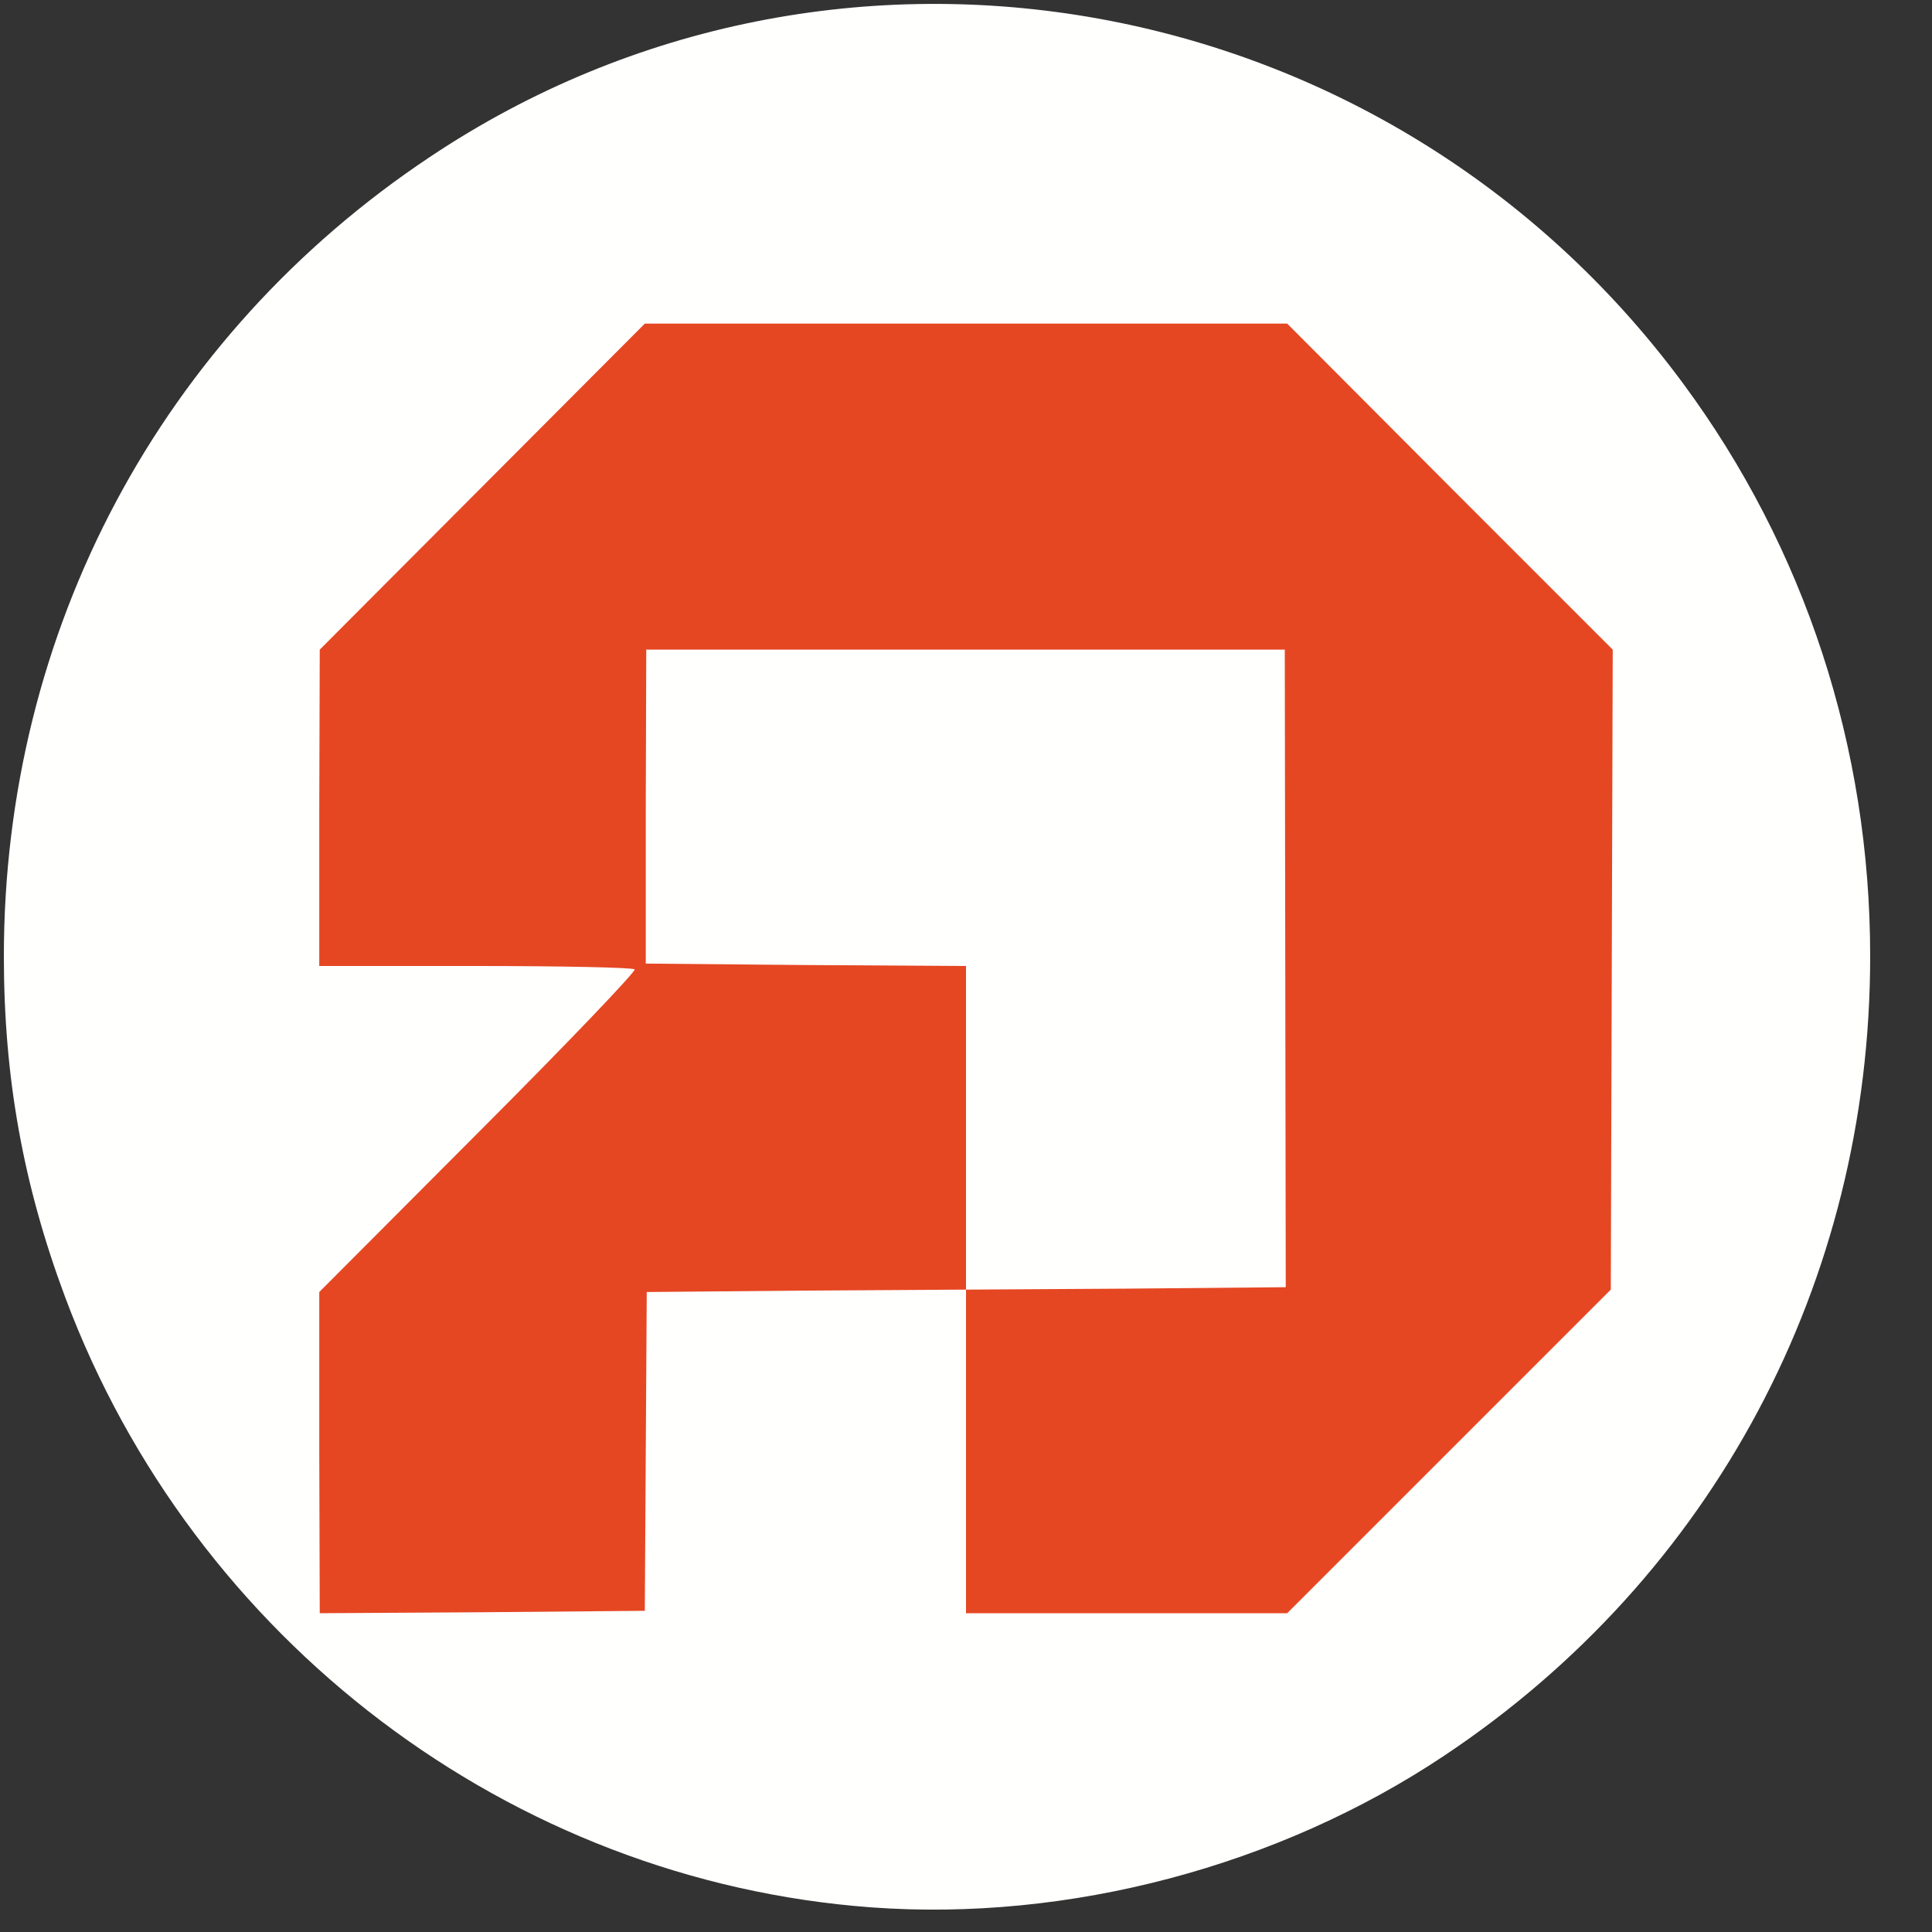
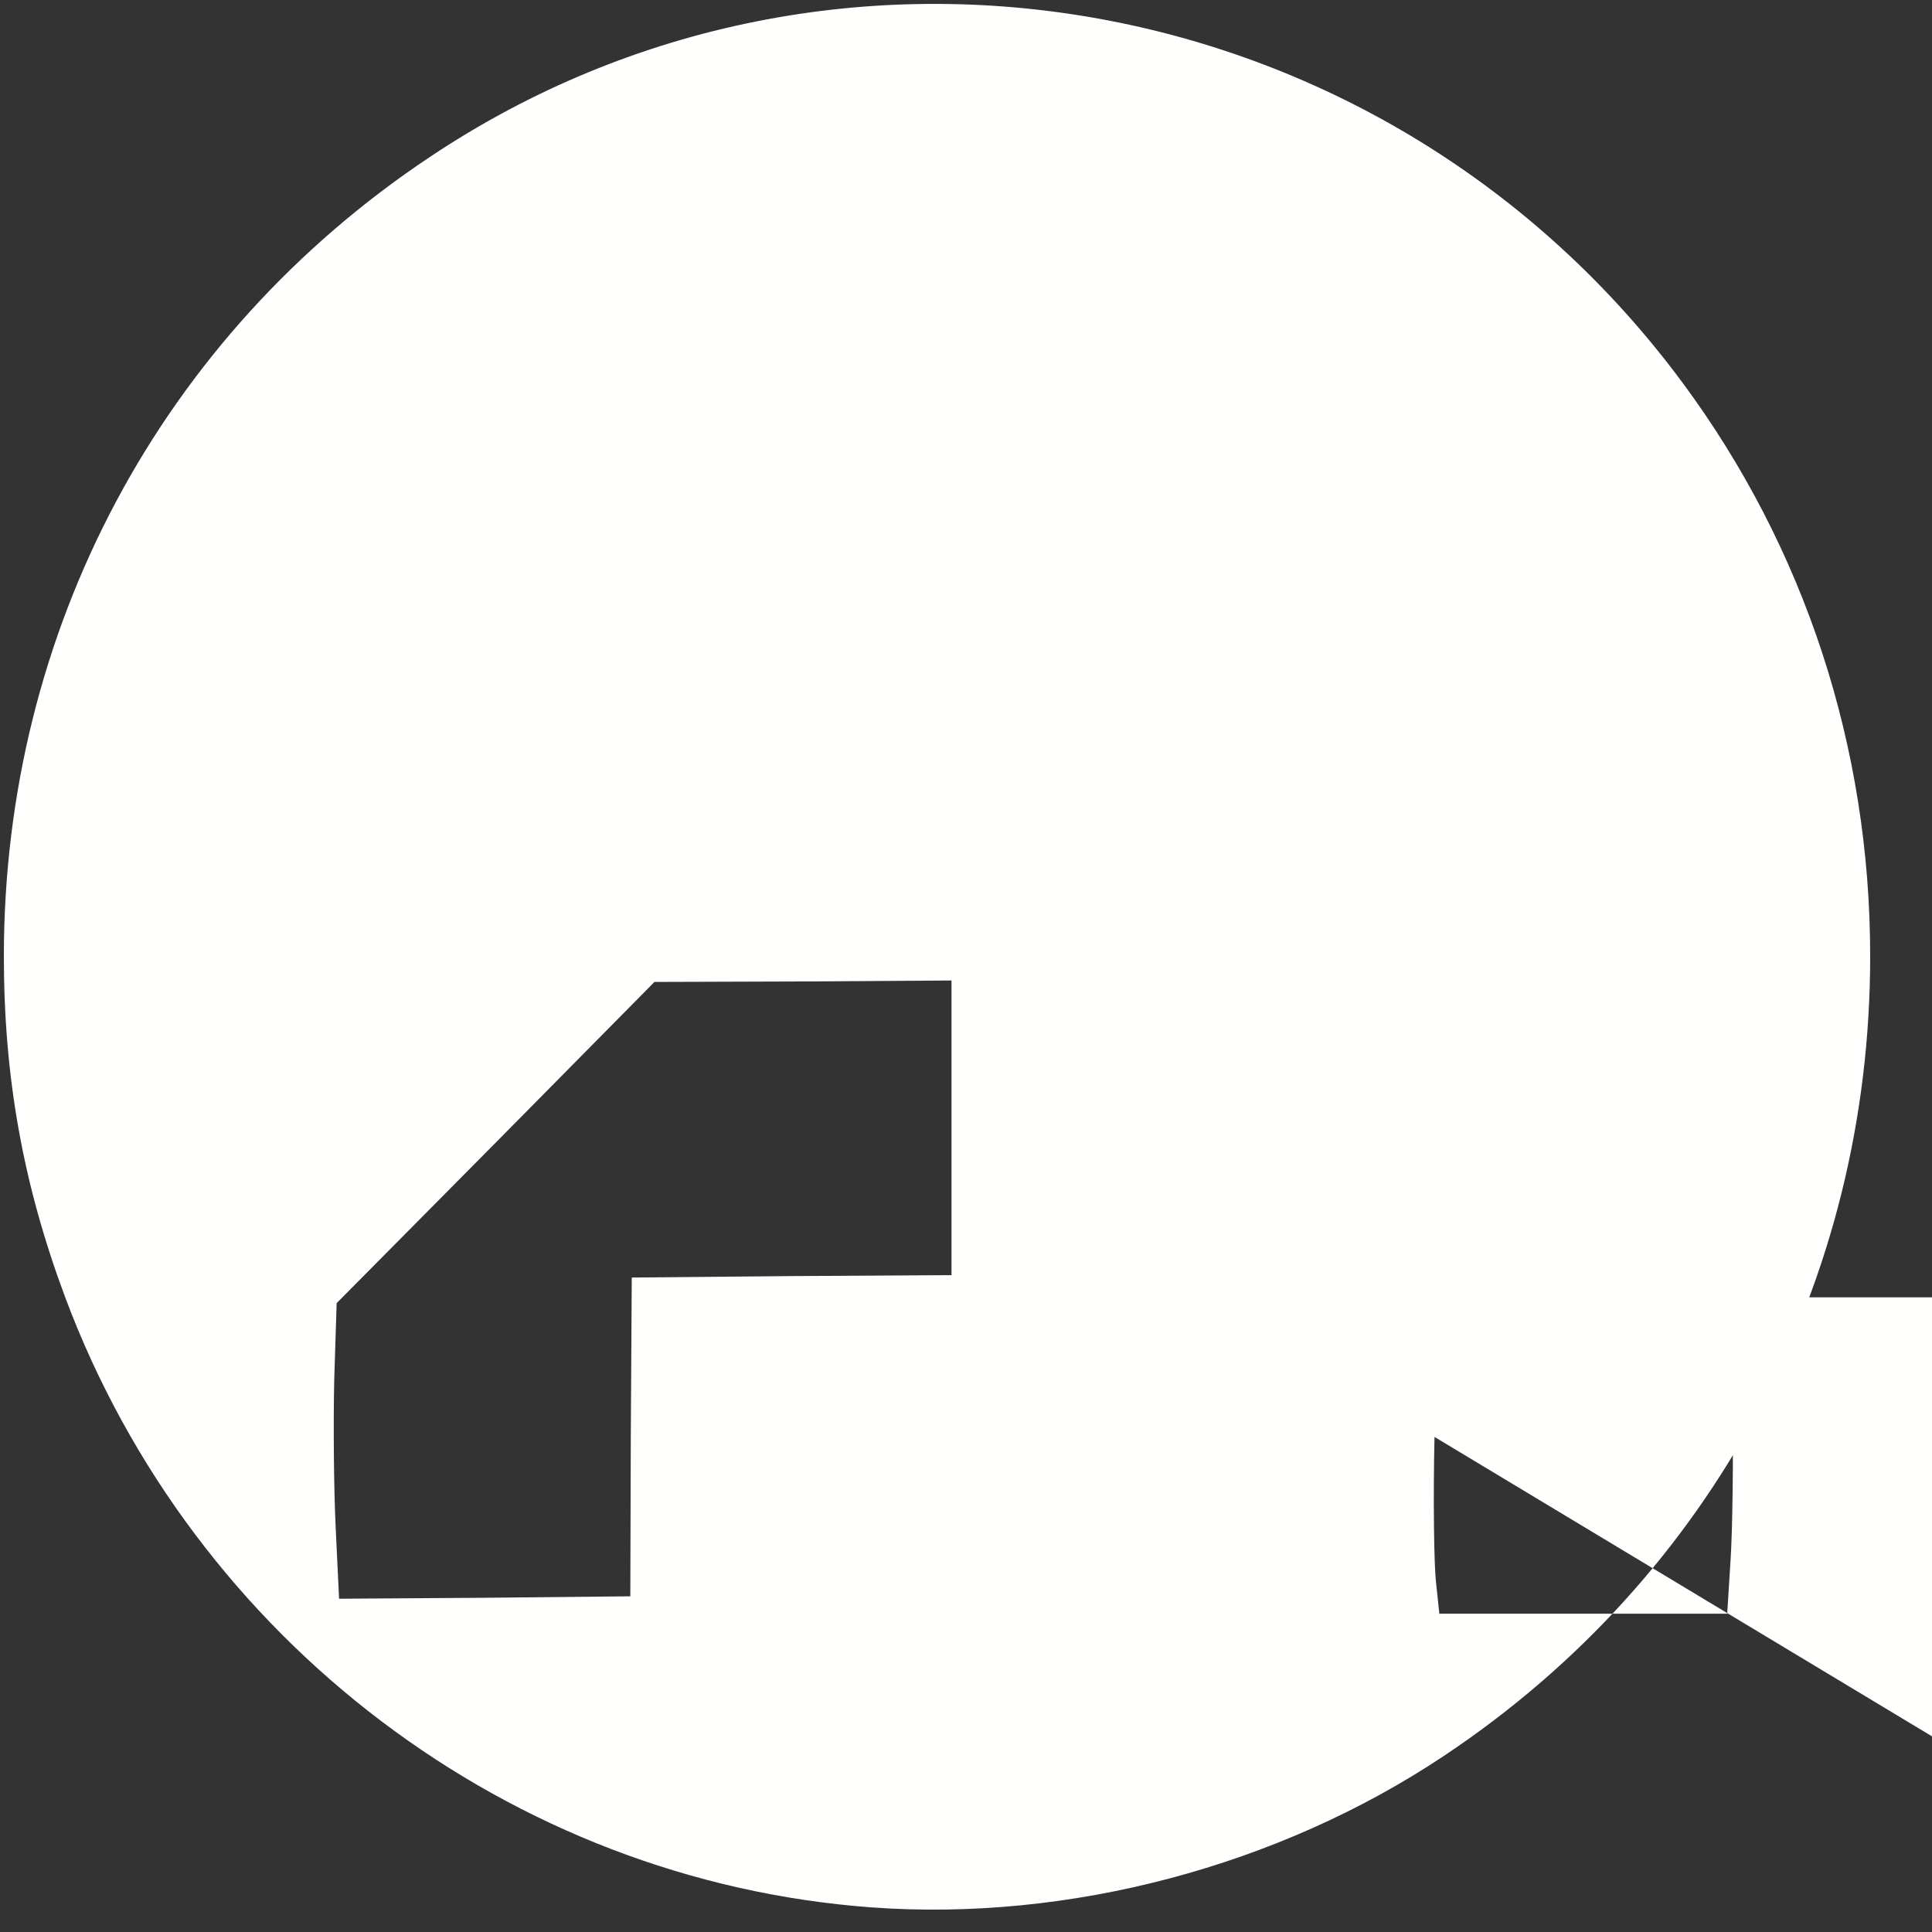
<svg xmlns="http://www.w3.org/2000/svg" version="1.0" width="400px" height="400px" viewBox="0 0 400 400" preserveAspectRatio="xMidYMid meet">
  <rect x="0" y="0" width="400" height="400" fill="#333333" stroke="none" />
  <g fill="#fffffe">
-     <path d="M180.4 394.9 c-74.6 -5.5 -140.3 -55.2 -166.9 -126.3 -8.7 -23.3 -12.7 -45.5 -12.7 -70.6 0 -67.4 32.5 -128.4 88.2 -165.5 84.2 -56.3 198.4 -35.7 259.4 46.8 25.3 34.2 38.8 75.4 38.8 118.7 0 67.4 -32.5 128.4 -88.2 165.5 -34.3 22.9 -77.8 34.4 -118.6 31.4z m-49.8 -97.4 l0.2 -33 33.1 -0.3 33.1 -0.2 0 -30.5 0 -30.5 -30.7 0.2 -30.8 0.1 -32.9 33.3 -32.9 33.2 -0.5 15.8 c-0.2 8.8 -0.1 22.5 0.3 30.7 l0.7 14.7 30.2 -0.2 30.1 -0.3 0.1 -33z m166.4 0 l33.5 -33.5 0 -63.5 0 -63.5 -33.5 -33.5 -33.5 -33.5 -63.5 0 -63.5 0 -33.5 33.5 -33.4 33.4 -0.4 23.5 c-0.3 12.9 -0.1 26.4 0.3 30 l0.7 6.6 29.8 0 29.8 0 0.7 -11.2 c0.4 -6.2 0.6 -21 0.4 -32.8 l-0.4 -21.5 69.4 0 69.3 0 0 69 0 69 -33.1 0.3 -33.1 0.2 0 30.5 0 30.5 30.3 0 30.2 0 33.5 -33.5z" />
+     <path d="M180.4 394.9 c-74.6 -5.5 -140.3 -55.2 -166.9 -126.3 -8.7 -23.3 -12.7 -45.5 -12.7 -70.6 0 -67.4 32.5 -128.4 88.2 -165.5 84.2 -56.3 198.4 -35.7 259.4 46.8 25.3 34.2 38.8 75.4 38.8 118.7 0 67.4 -32.5 128.4 -88.2 165.5 -34.3 22.9 -77.8 34.4 -118.6 31.4z m-49.8 -97.4 l0.2 -33 33.1 -0.3 33.1 -0.2 0 -30.5 0 -30.5 -30.7 0.2 -30.8 0.1 -32.9 33.3 -32.9 33.2 -0.5 15.8 c-0.2 8.8 -0.1 22.5 0.3 30.7 l0.7 14.7 30.2 -0.2 30.1 -0.3 0.1 -33z m166.4 0 c-0.3 12.9 -0.1 26.4 0.3 30 l0.7 6.6 29.8 0 29.8 0 0.7 -11.2 c0.4 -6.2 0.6 -21 0.4 -32.8 l-0.4 -21.5 69.4 0 69.3 0 0 69 0 69 -33.1 0.3 -33.1 0.2 0 30.5 0 30.5 30.3 0 30.2 0 33.5 -33.5z" />
  </g>
  <g fill="#e54723">
-     <path d="M66.1 300.8 l0 -33.3 33 -33.1 c18.1 -18.1 32.6 -33.3 32.3 -33.7 -0.4 -0.4 -15.3 -0.7 -33 -0.7 l-32.3 0 0 -32.7 0.1 -32.8 33.6 -33.7 33.7 -33.8 66.5 0 66.5 0 33.7 33.8 33.7 33.7 -0.2 66.2 -0.2 66.3 -33.5 33.5 -33.5 33.5 -33.2 0 -33.3 0 0 -33.5 0 -33.5 -33 0.2 -33.1 0.3 -0.2 33 -0.2 33 -33.7 0.3 -33.6 0.2 -0.1 -33.2z m200 -100.3 l-0.1 -66 -66.1 0 -66.1 0 -0.1 32.5 0 32.5 33.1 0.3 33.2 0.2 0 33.5 0 33.5 33.1 -0.2 33.1 -0.3 -0.1 -66z" />
-   </g>
+     </g>
</svg>